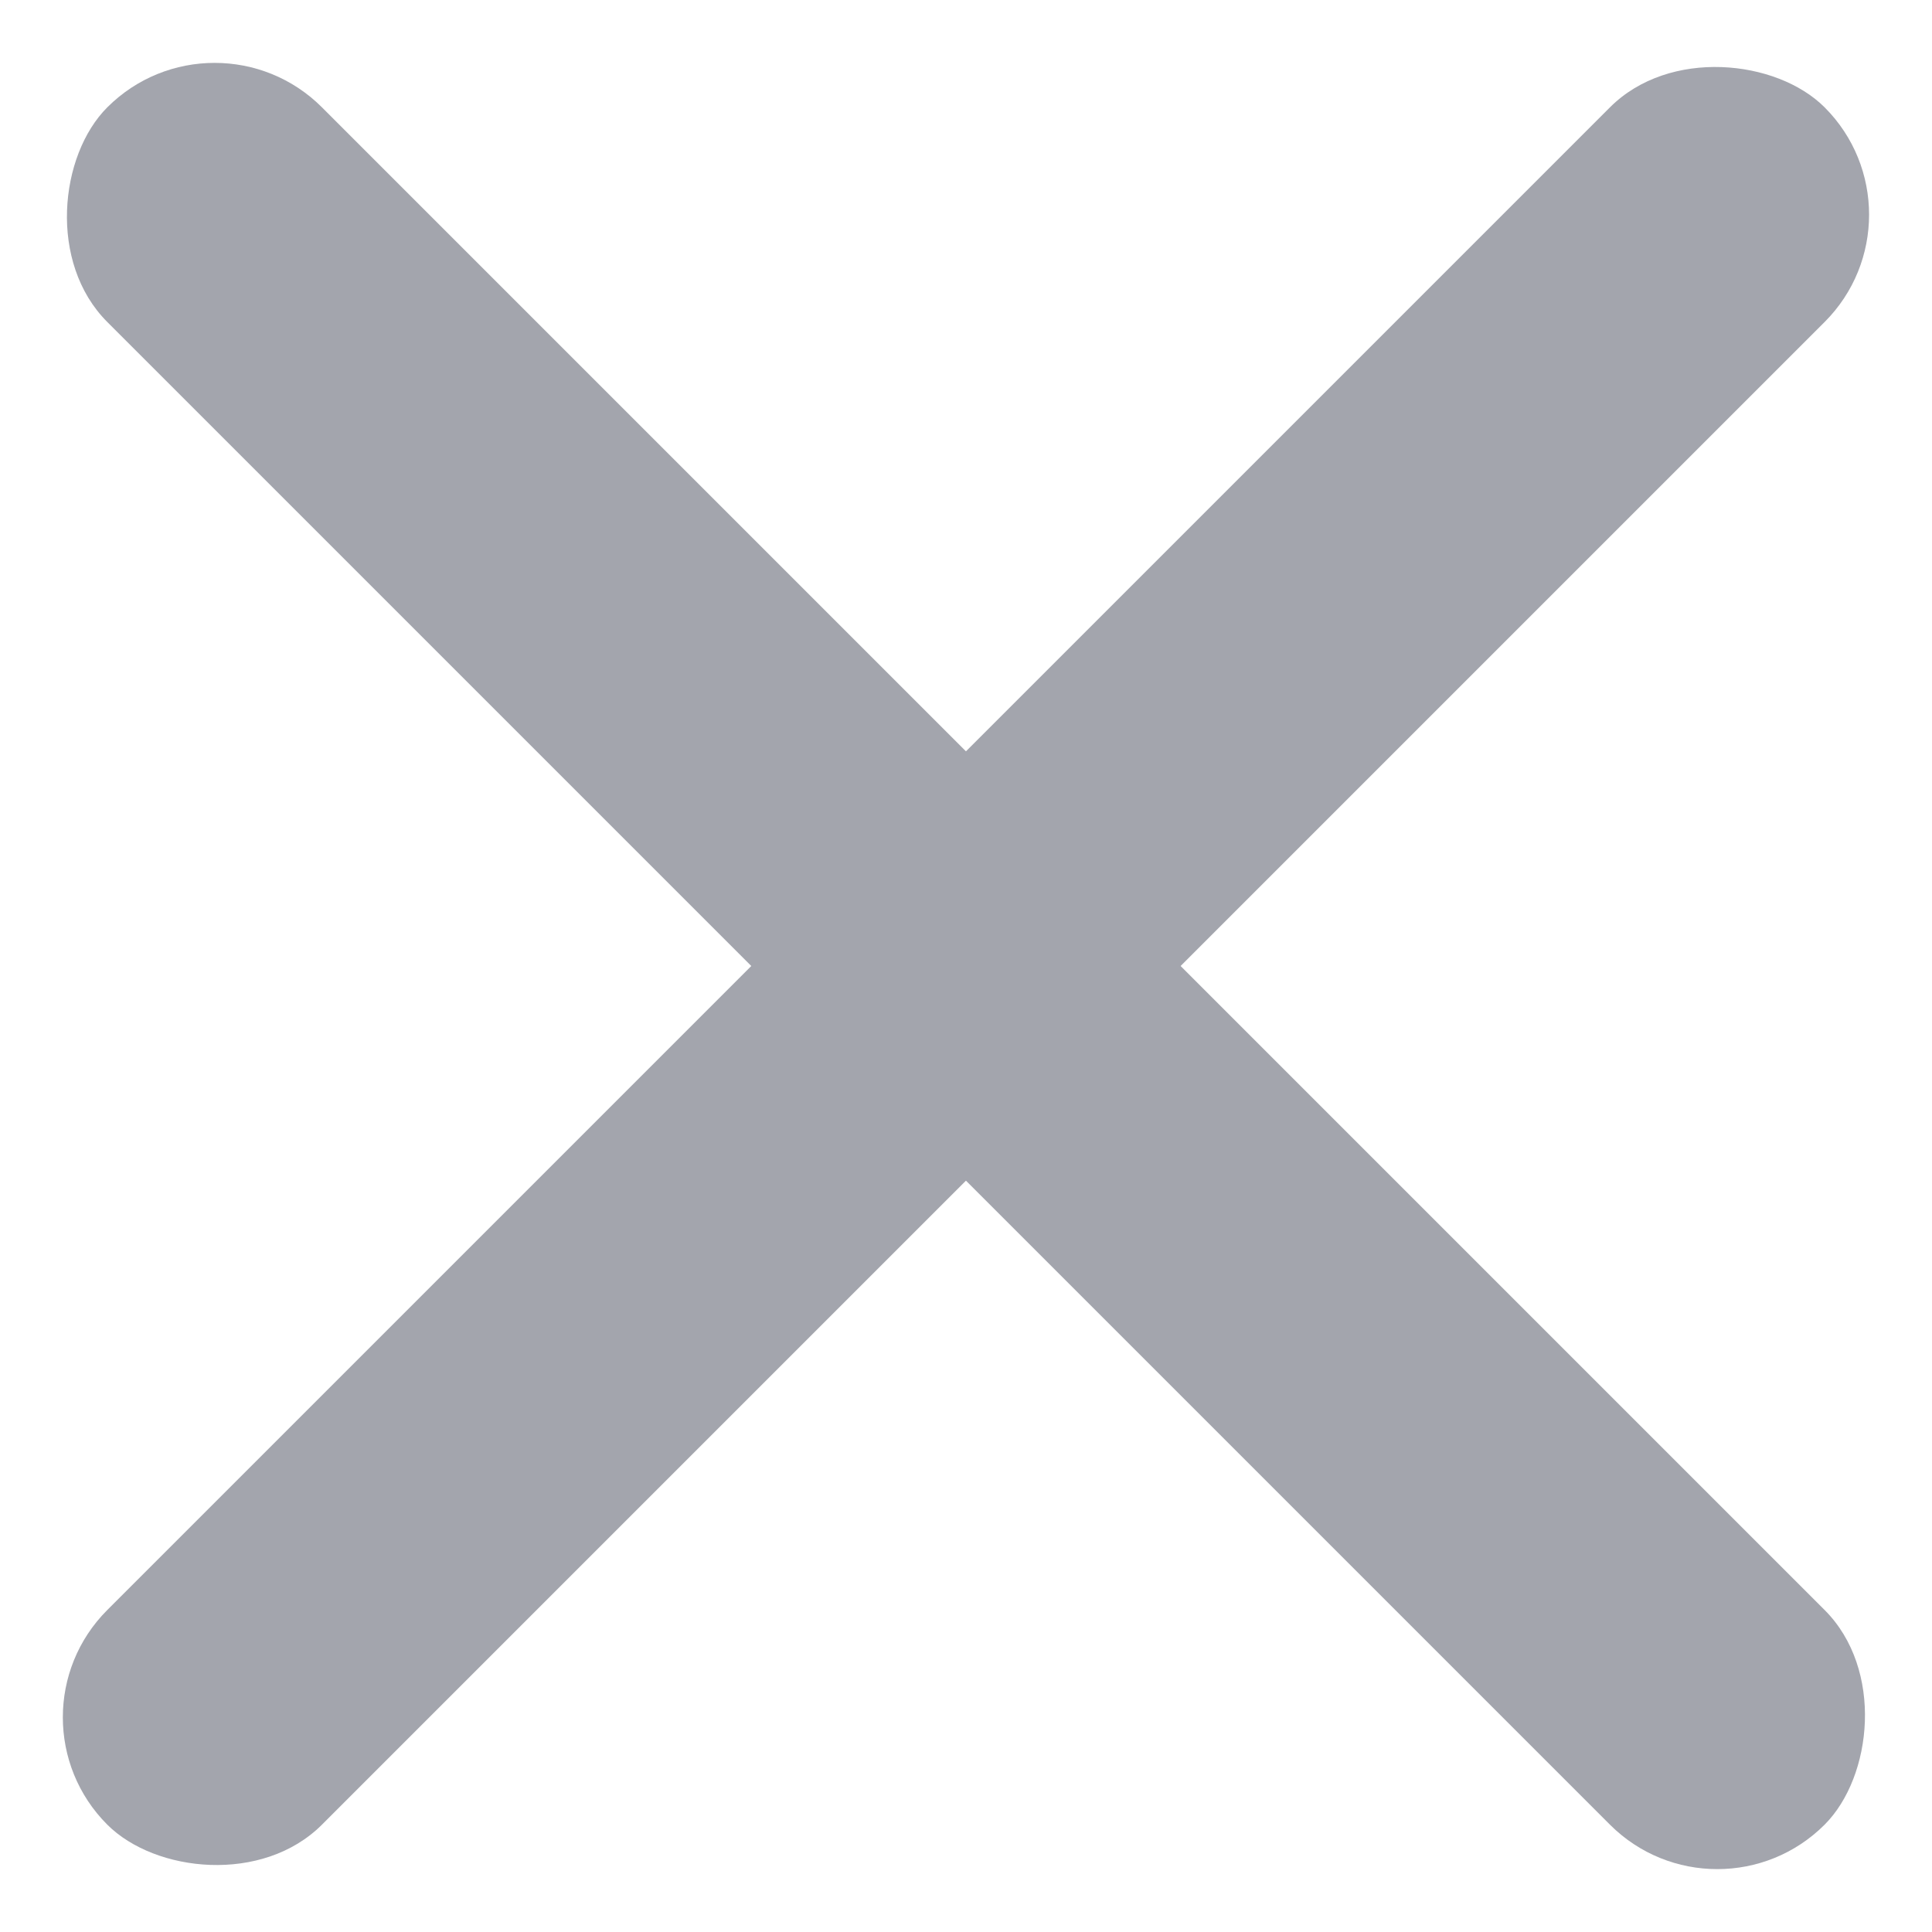
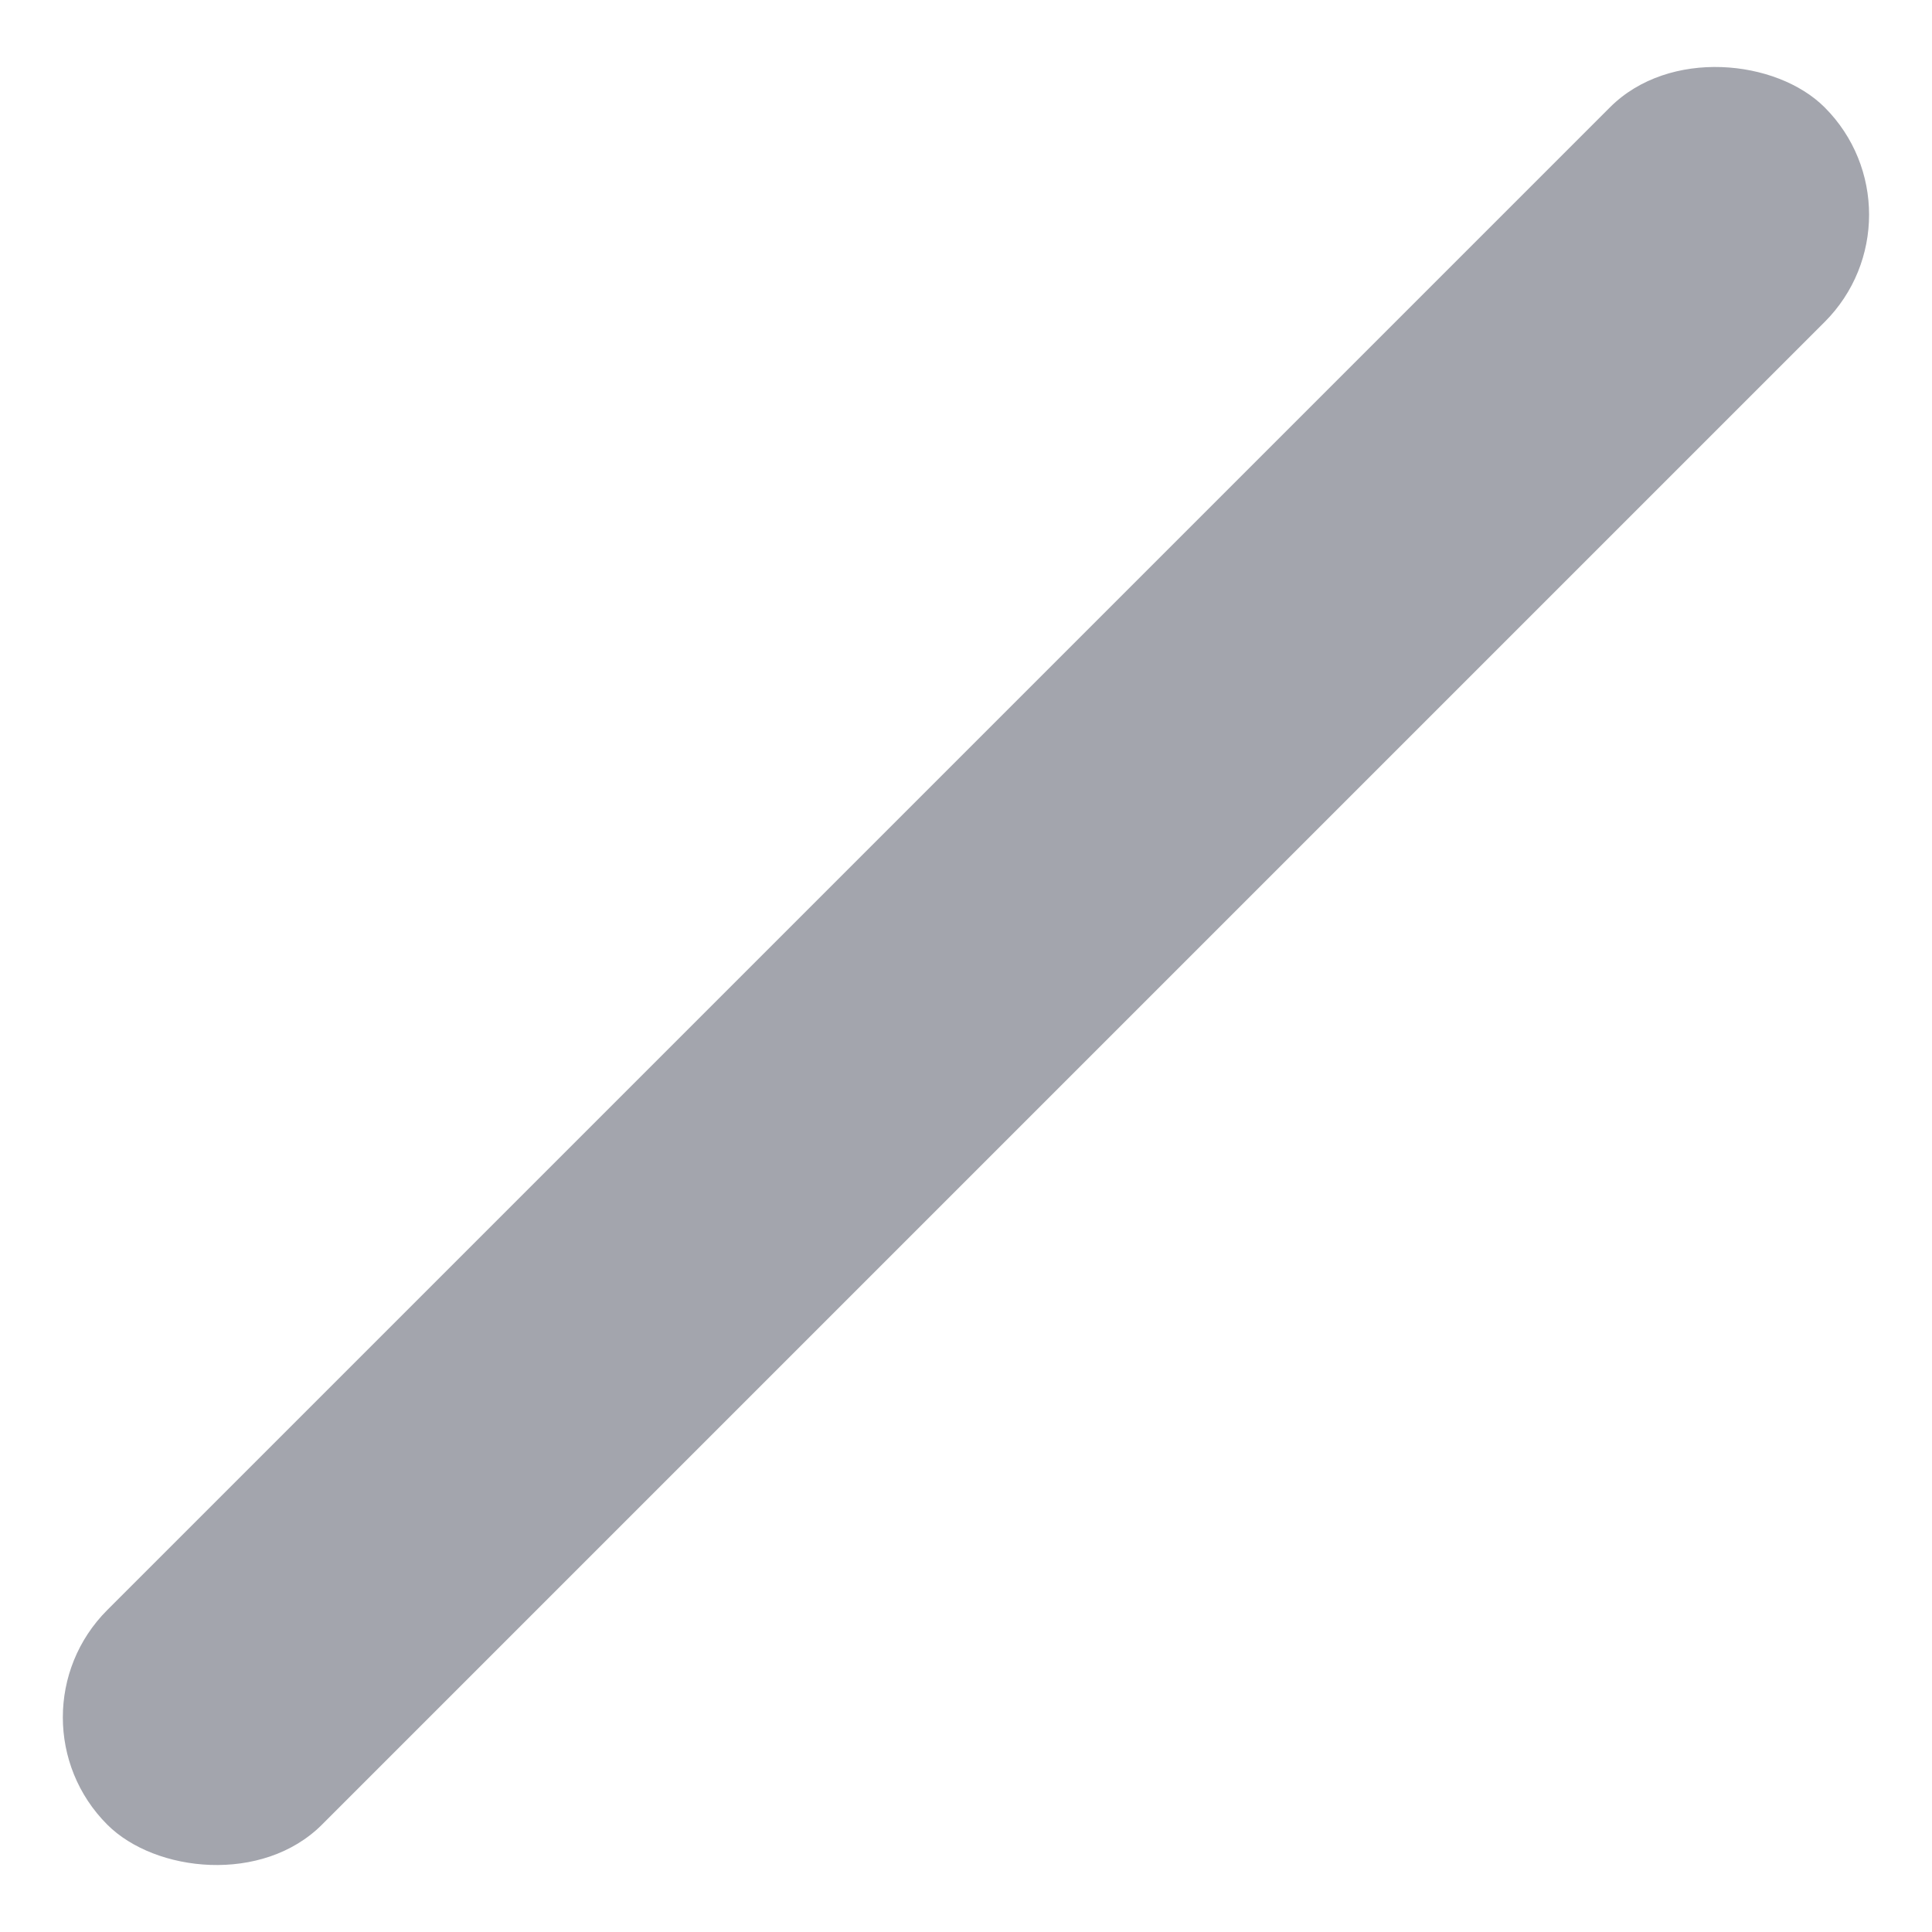
<svg xmlns="http://www.w3.org/2000/svg" width="12.728" height="12.728" viewBox="0 0 12.728 12.728">
  <g id="Group_1696" data-name="Group 1696" transform="translate(-4.95 6.364) rotate(-45)">
-     <rect id="Rectangle_457" data-name="Rectangle 457" width="16" height="2" rx="1" transform="translate(7 16) rotate(-90)" fill="#a3a5ad" />
    <rect id="Rectangle_458" data-name="Rectangle 458" width="16" height="2" rx="1" transform="translate(0 7)" fill="#a3a5ad" />
  </g>
</svg>